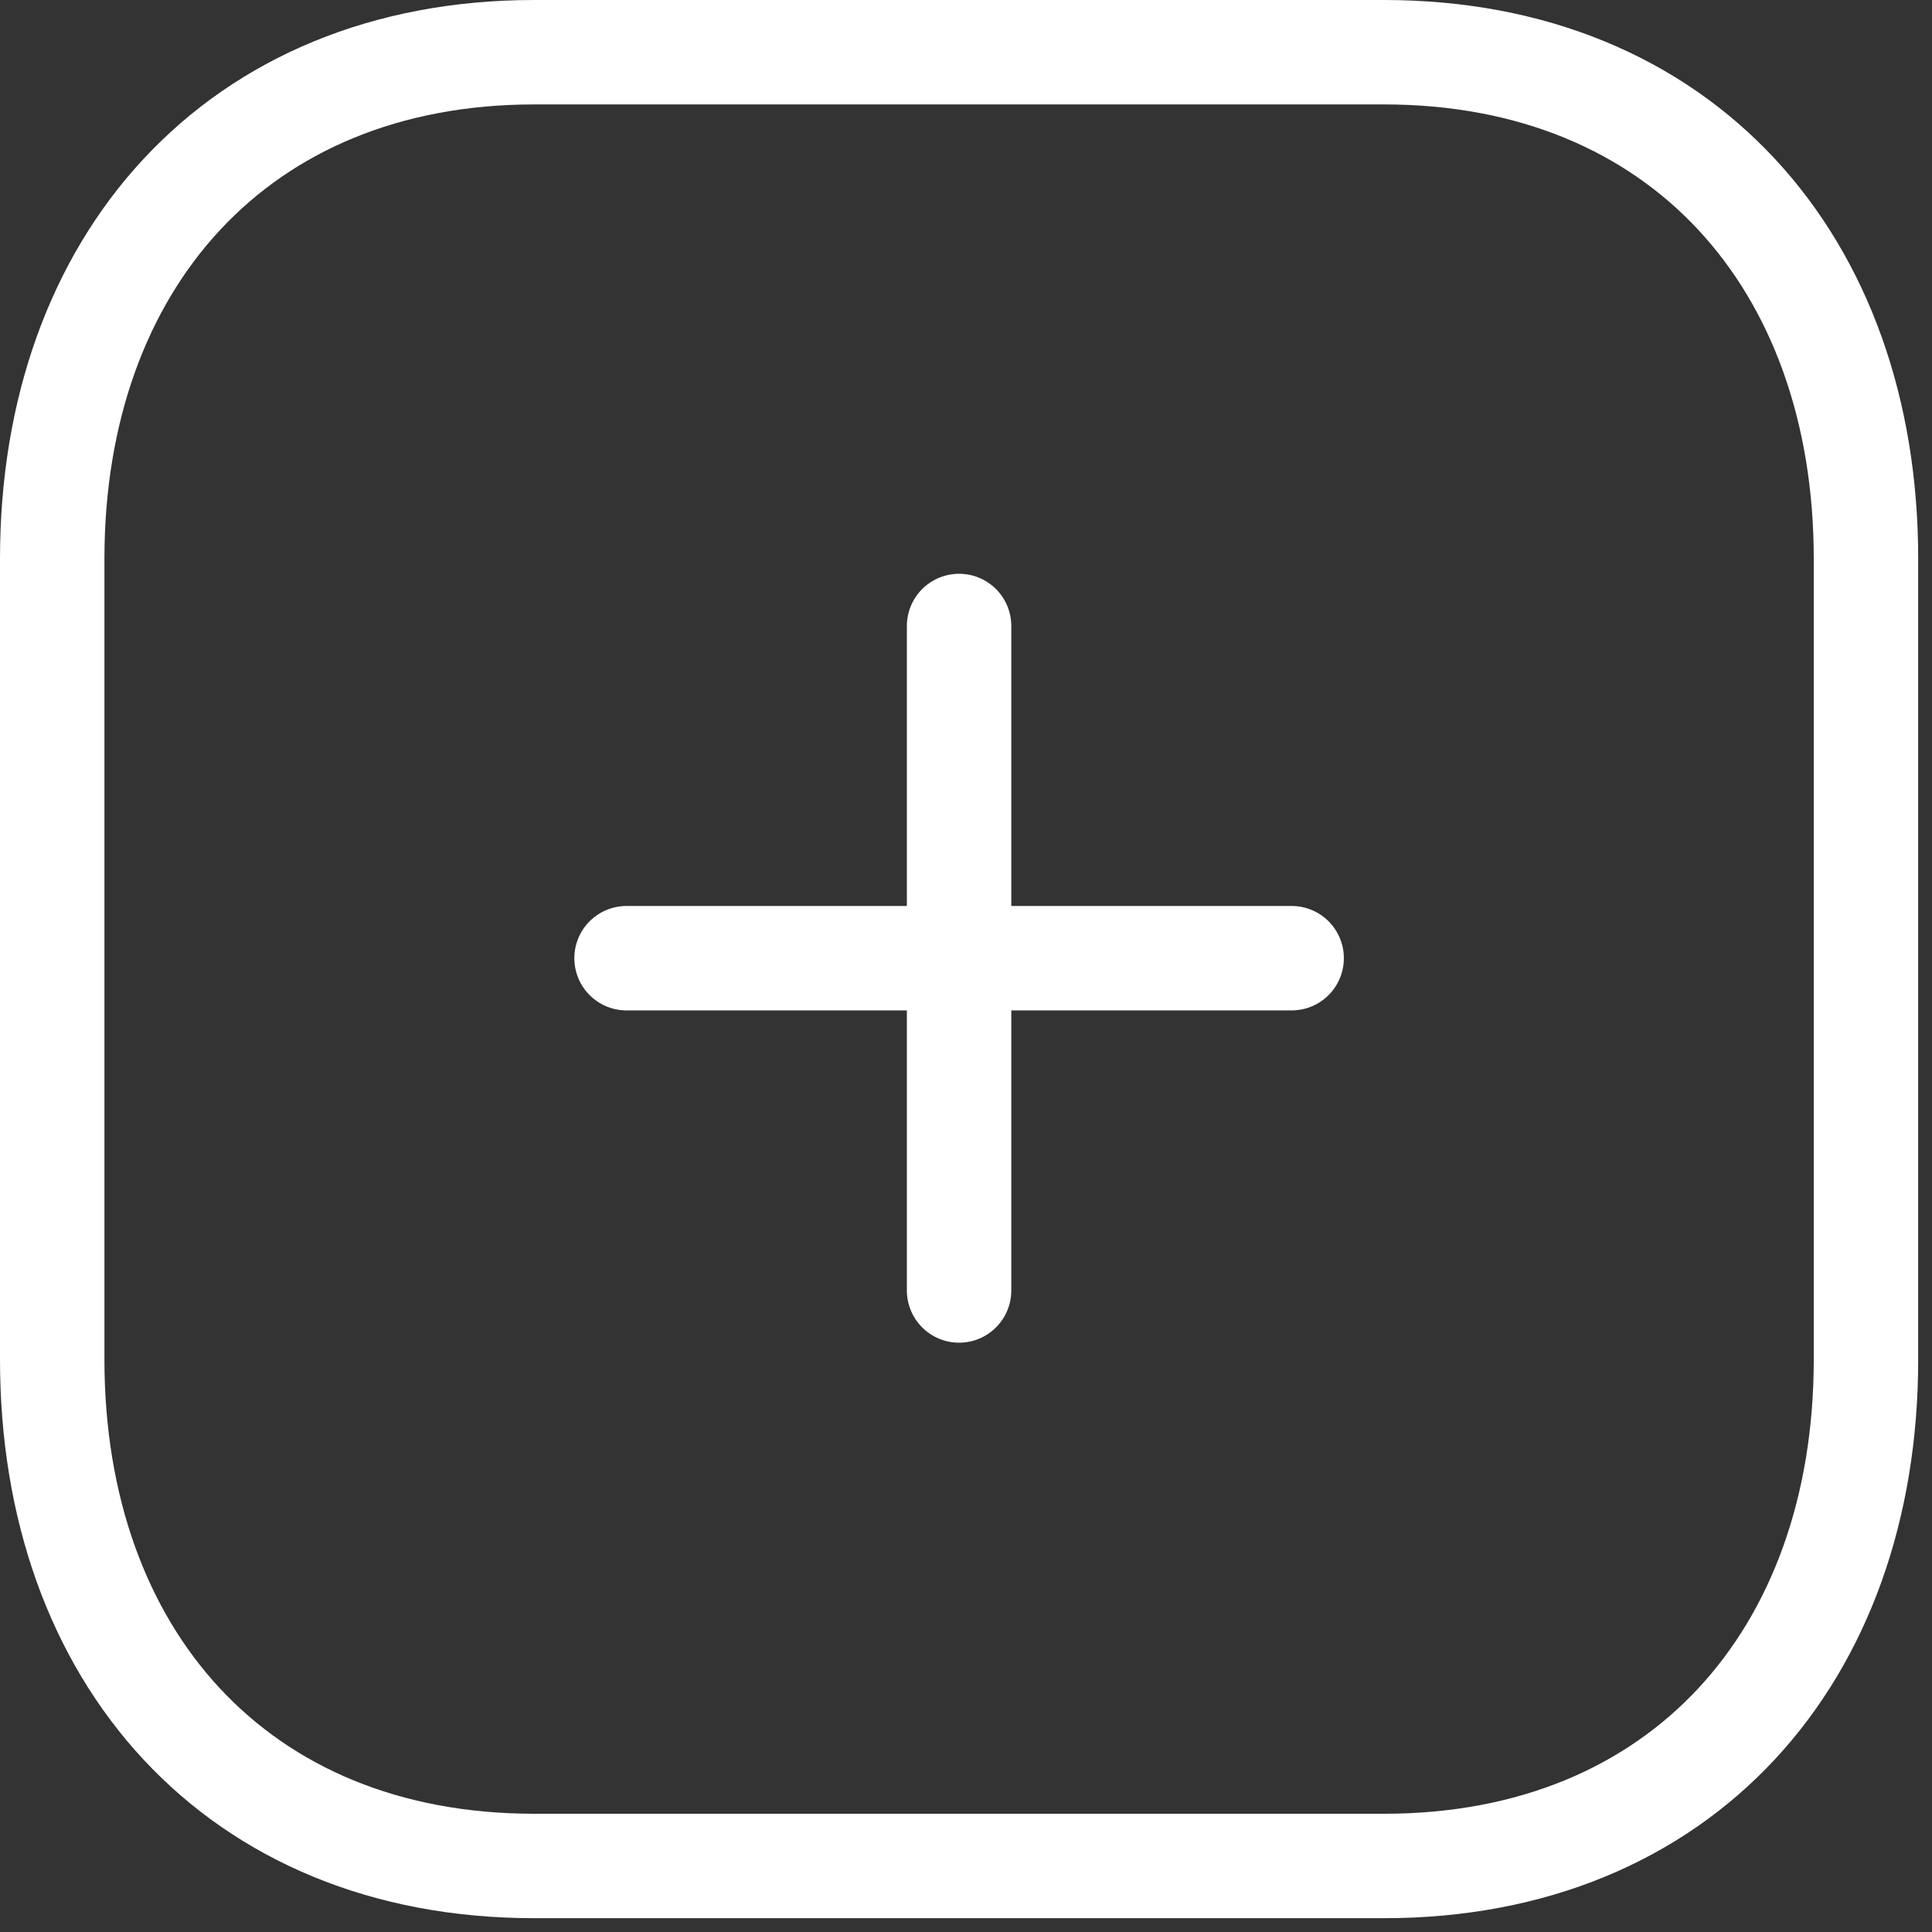
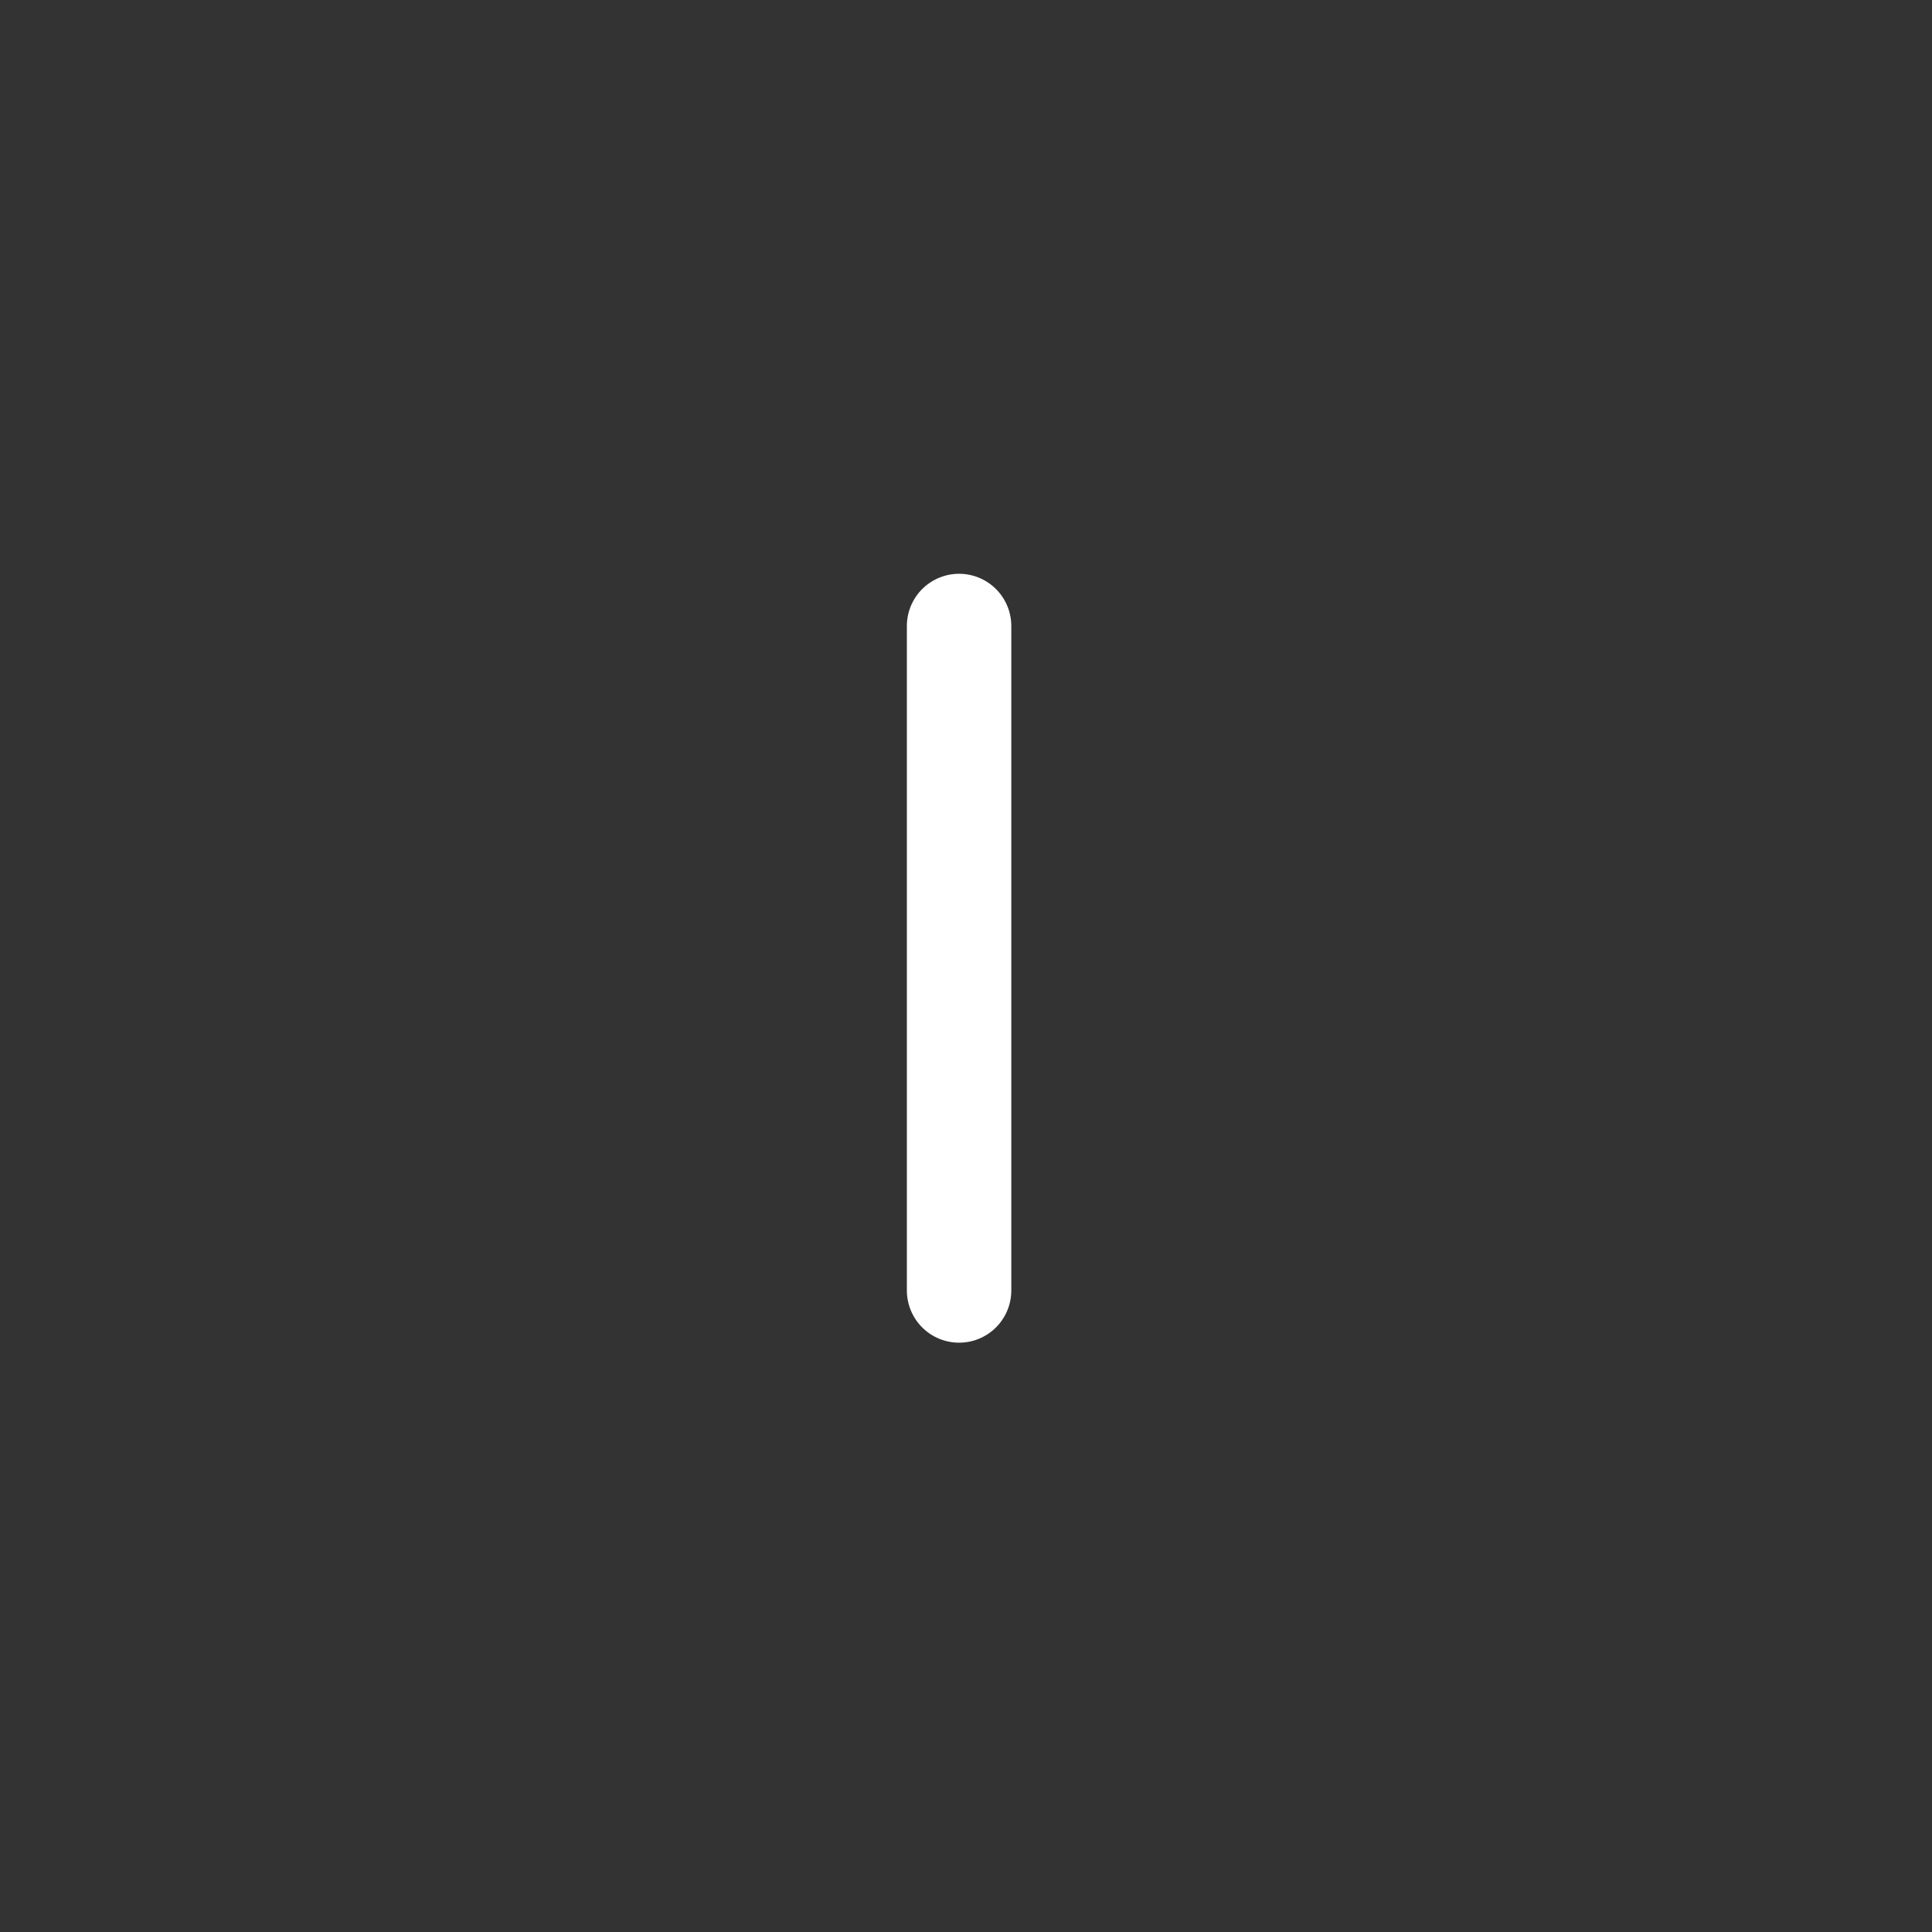
<svg xmlns="http://www.w3.org/2000/svg" width="74" height="74" viewBox="0 0 74 74" fill="none">
  <rect x="0" y="0" width="74" height="74" fill="#333333" stroke="none" />
  <path d="M36.735 23.977V49.428" stroke="white" stroke-width="4" stroke-linecap="round" stroke-linejoin="round" />
-   <path d="M49.473 36.701H23.998" stroke="white" stroke-width="4" stroke-linecap="round" stroke-linejoin="round" />
-   <path fill-rule="evenodd" clip-rule="evenodd" d="M53.011 2H20.459C9.112 2 2 10.031 2 21.4V52.071C2 63.44 9.079 71.471 20.459 71.471H53.011C64.391 71.471 71.471 63.44 71.471 52.071V21.4C71.471 10.031 64.391 2 53.011 2Z" stroke="white" stroke-width="4" stroke-linecap="round" stroke-linejoin="round" />
</svg>